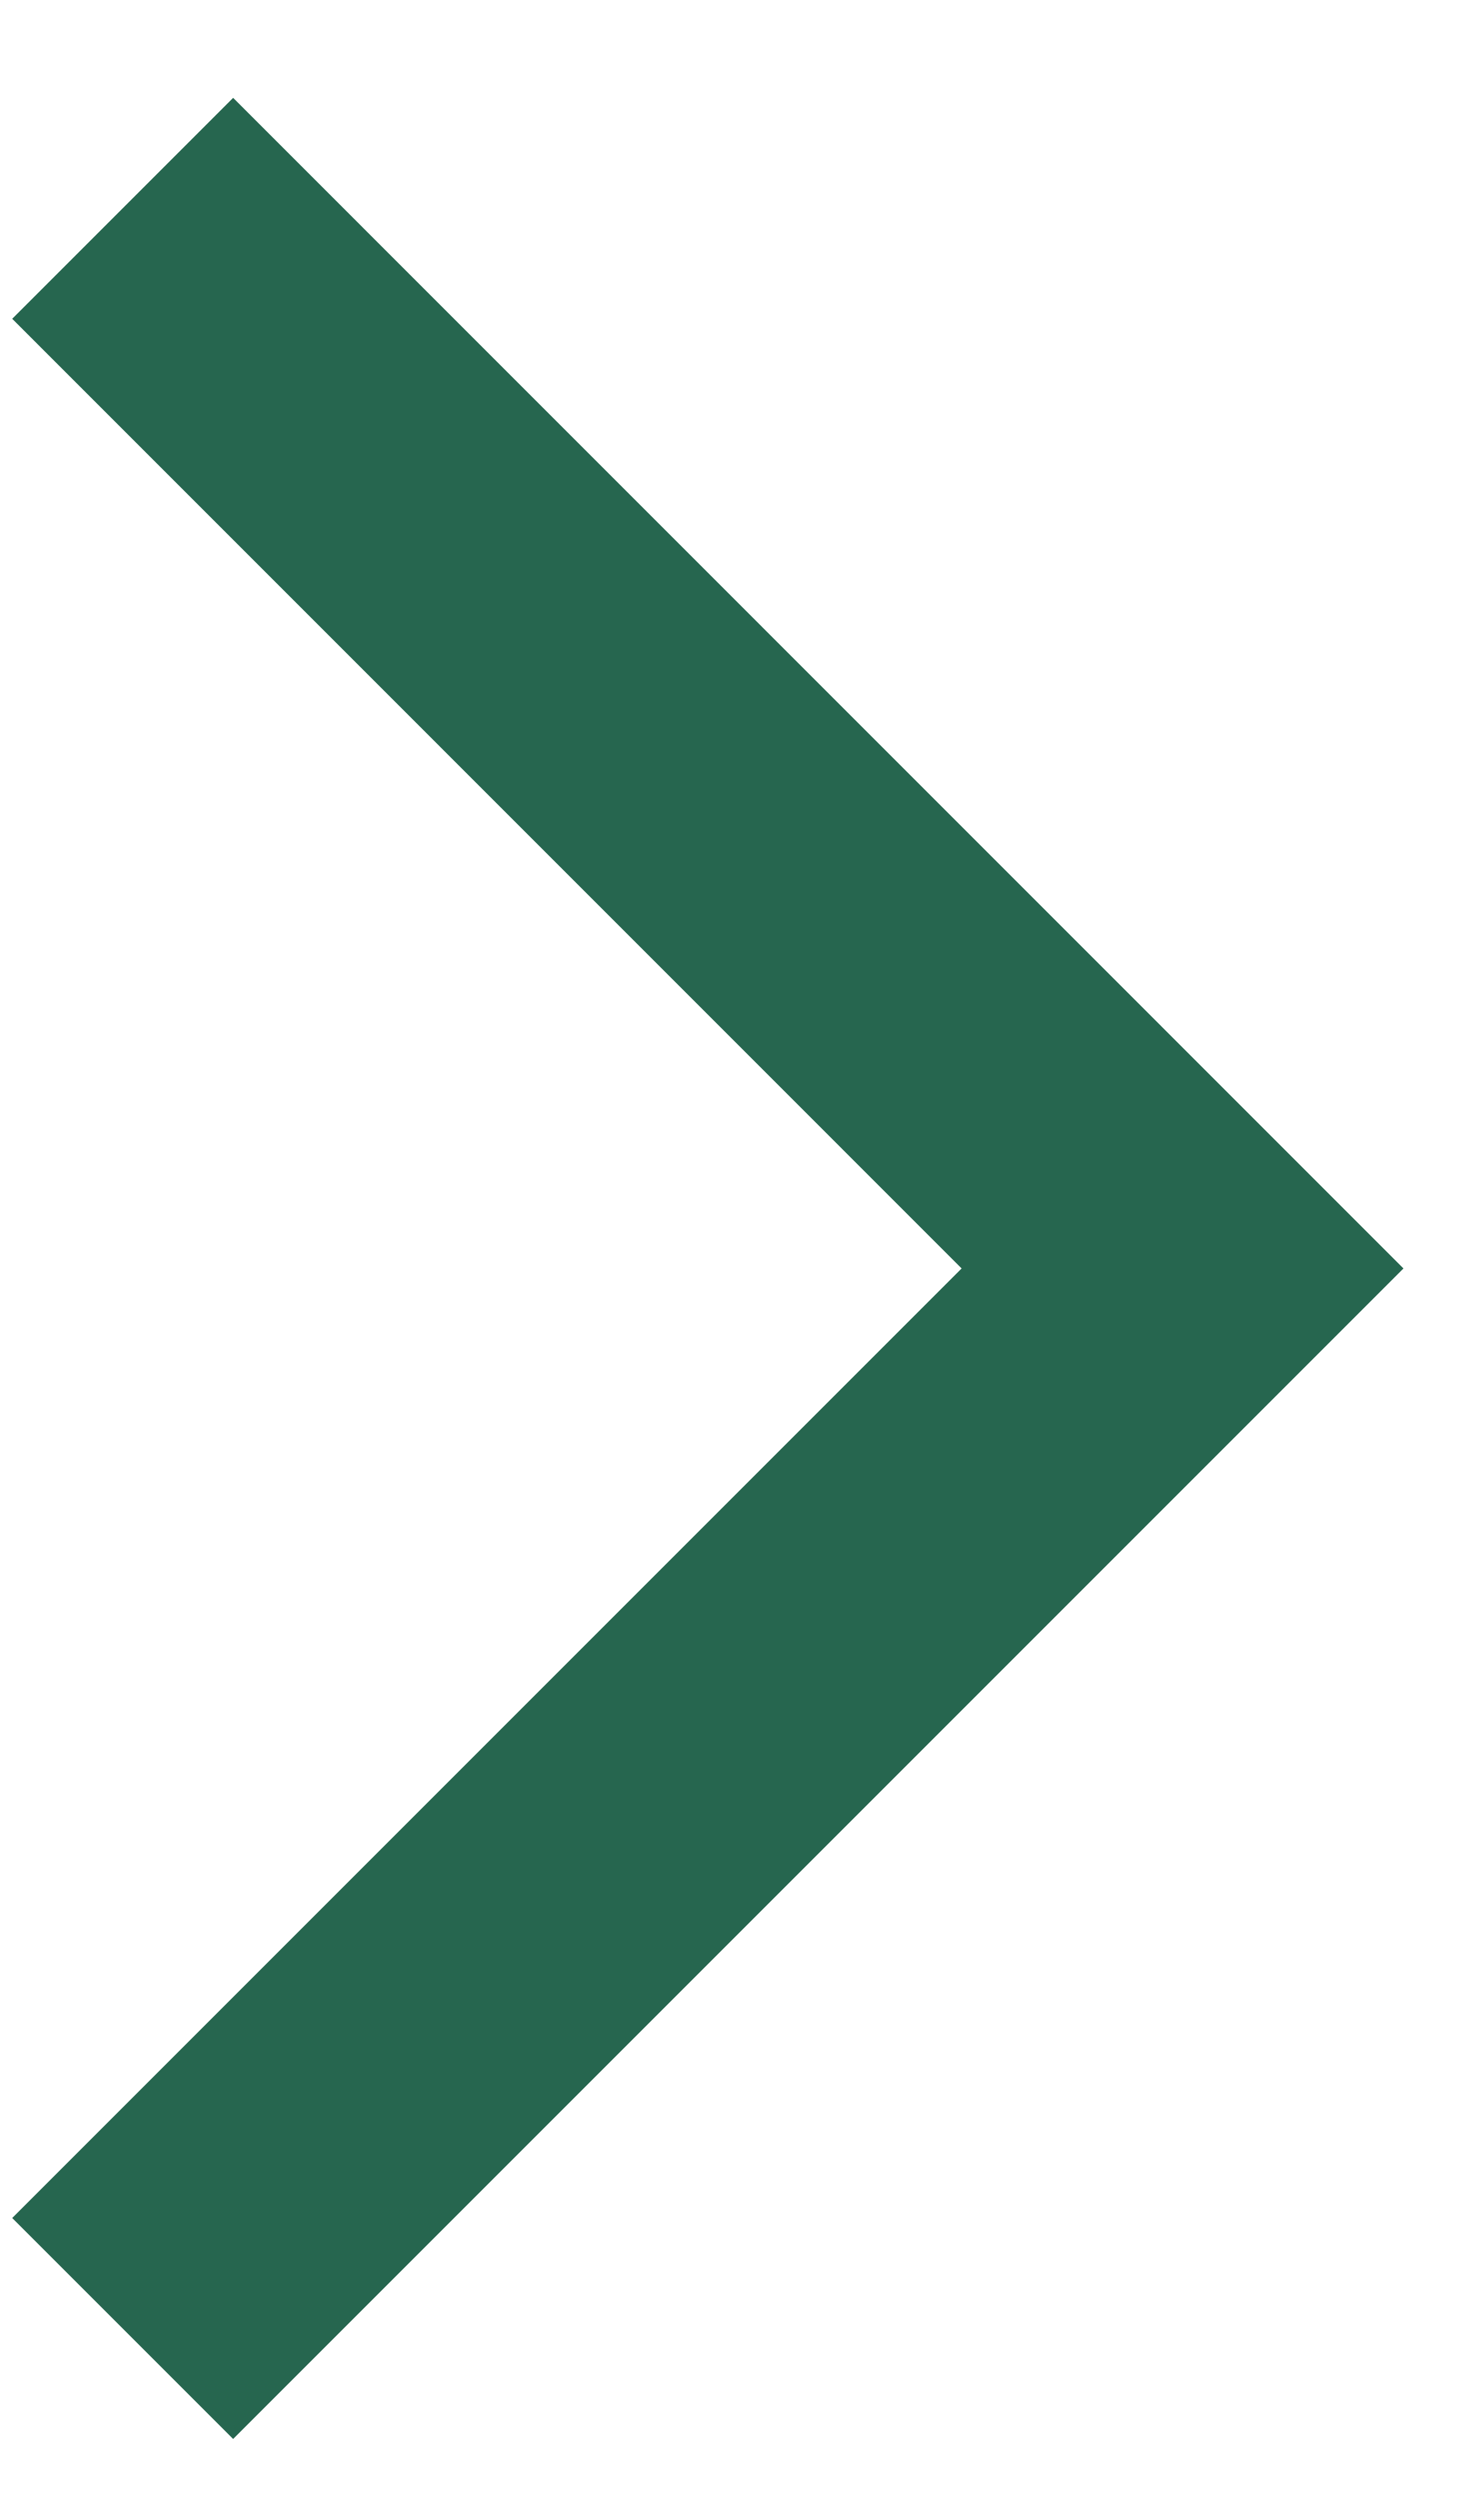
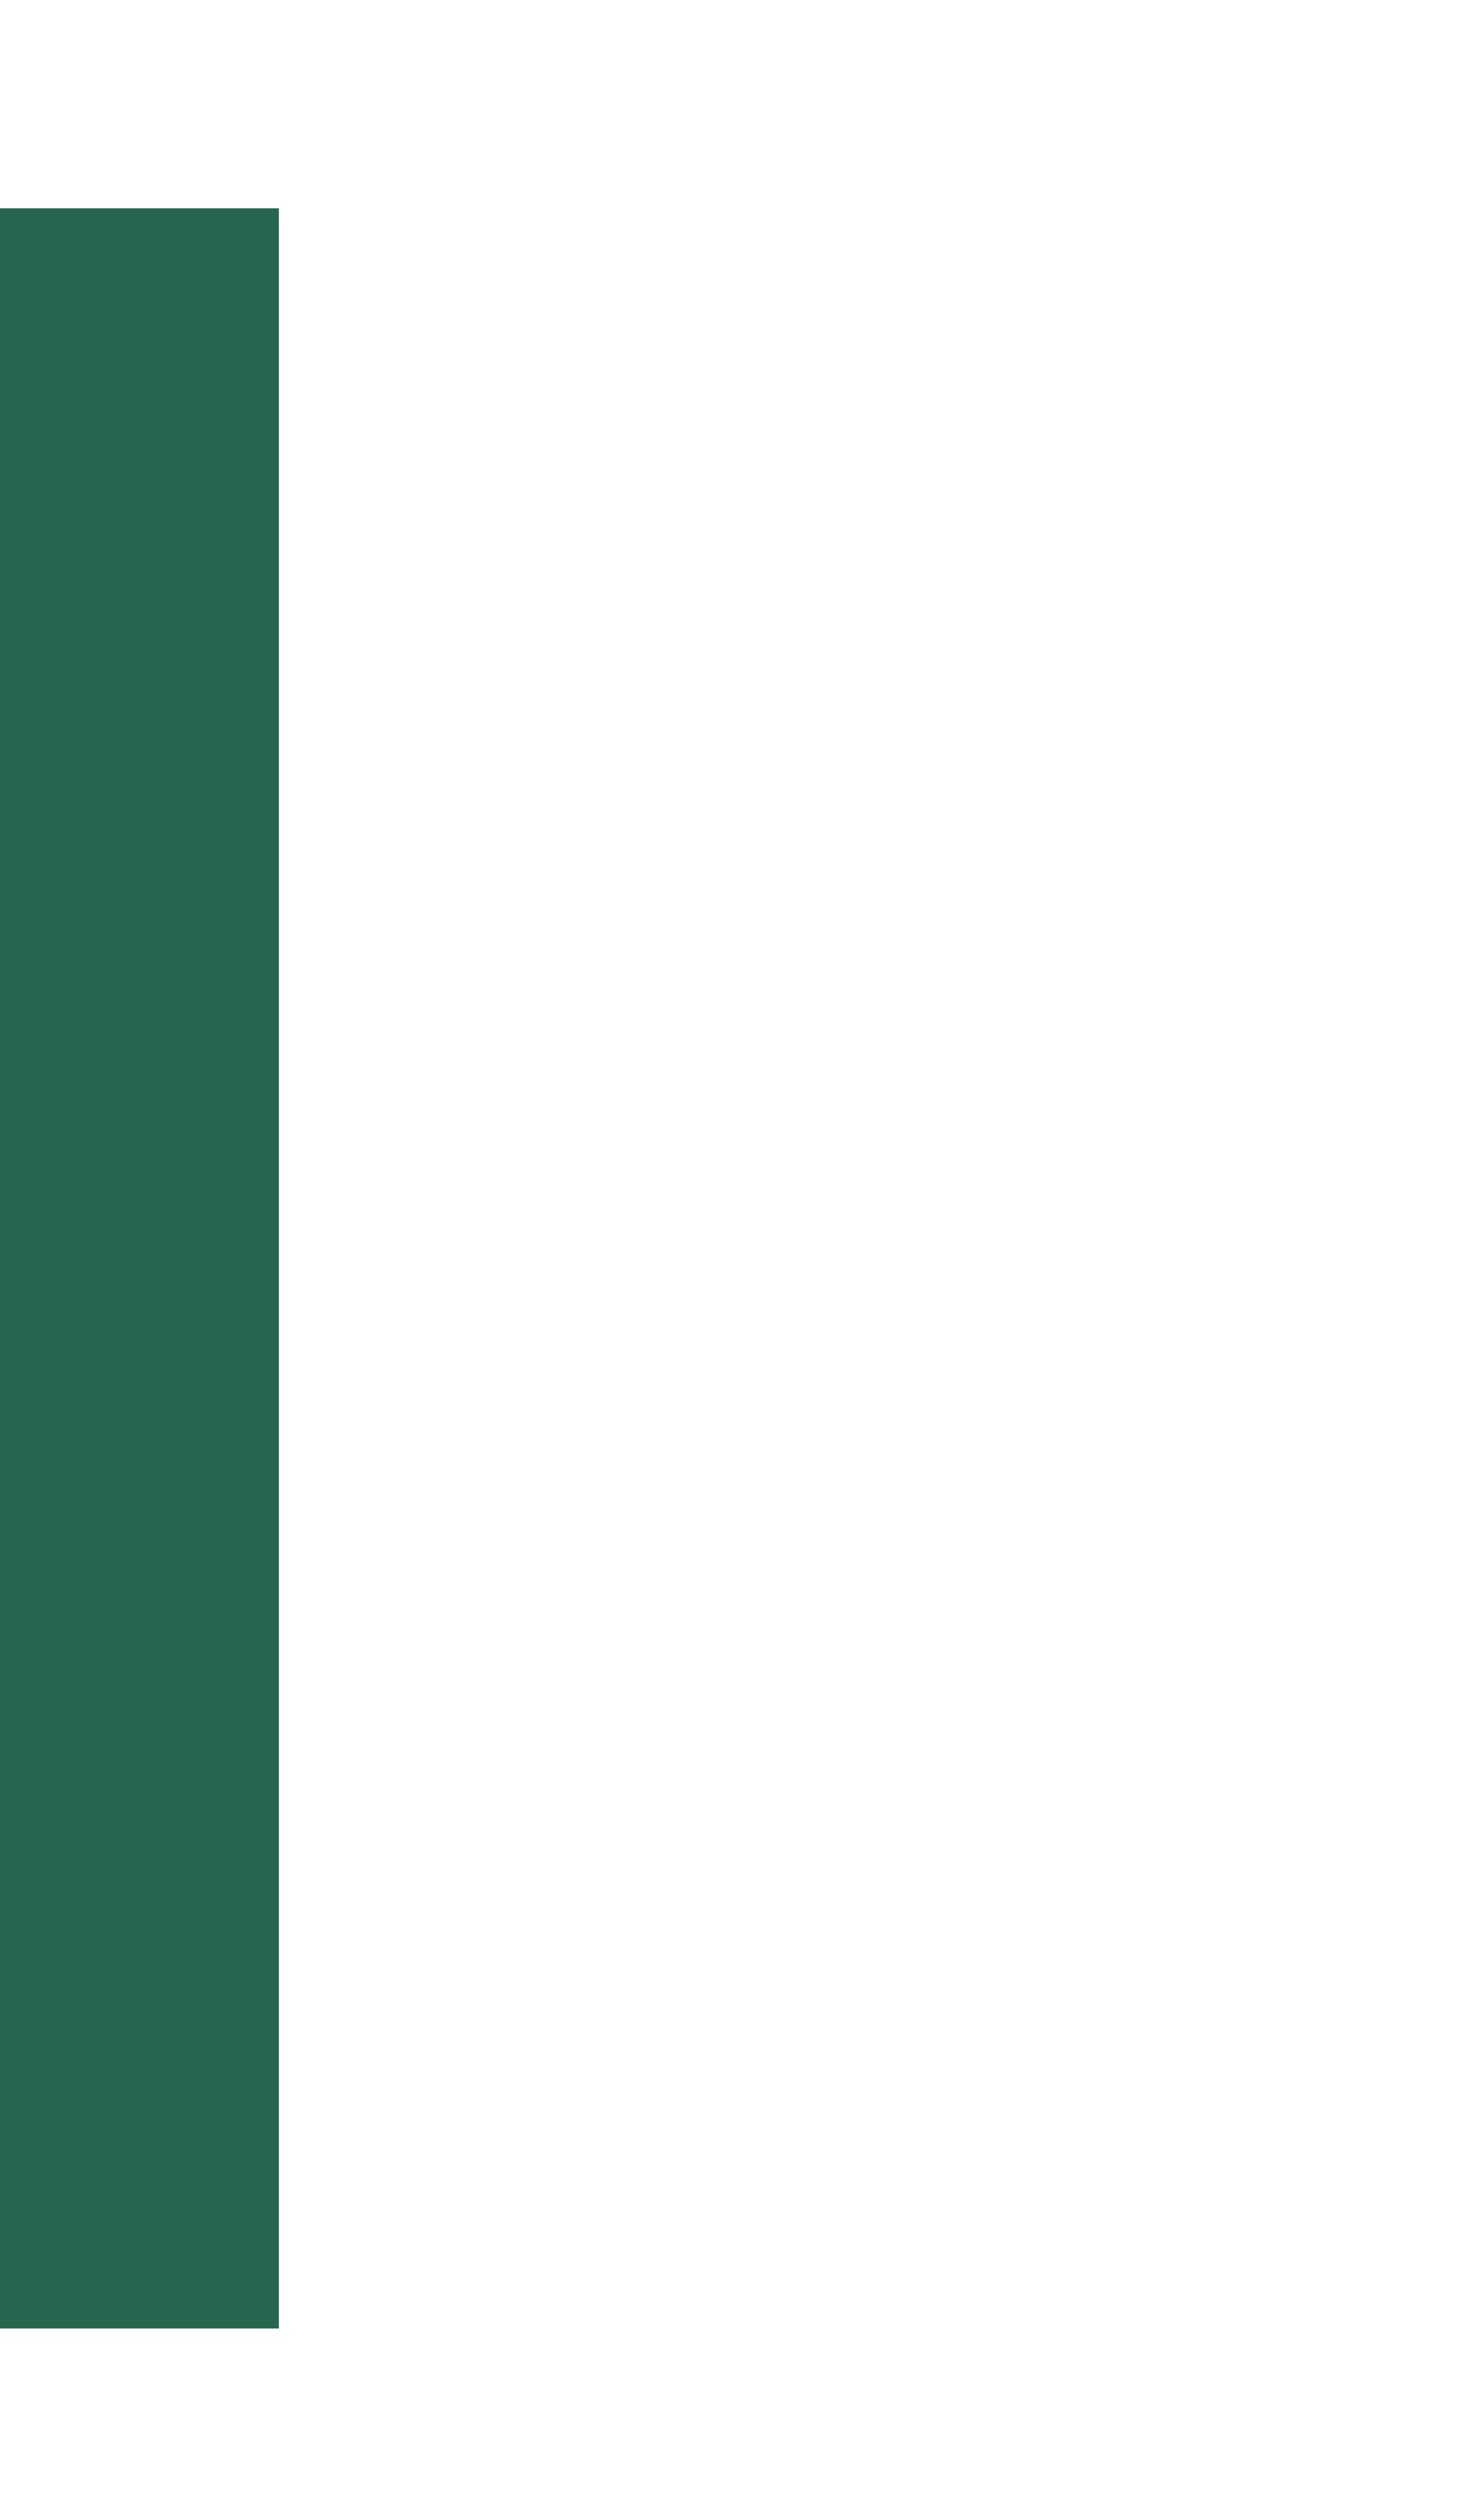
<svg xmlns="http://www.w3.org/2000/svg" width="14" height="24" viewBox="0 0 14 24" fill="none">
-   <path d="M1.178 2L11.355 12.178L1.178 22.355" stroke="#26664F" stroke-width="3" />
+   <path d="M1.178 2L1.178 22.355" stroke="#26664F" stroke-width="3" />
</svg>